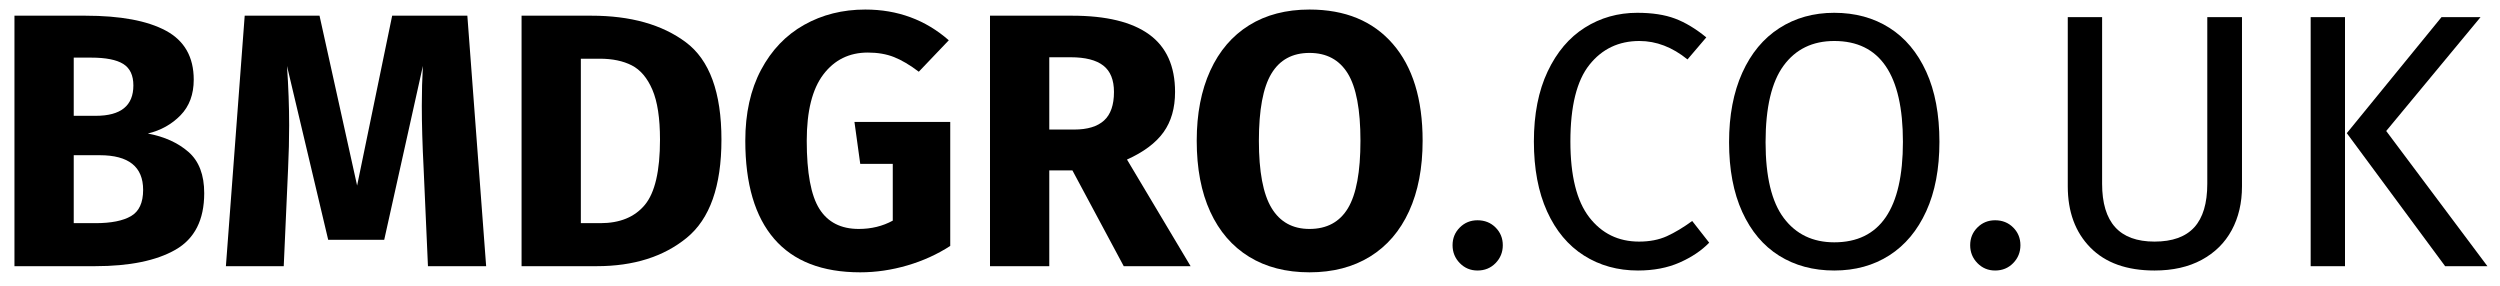
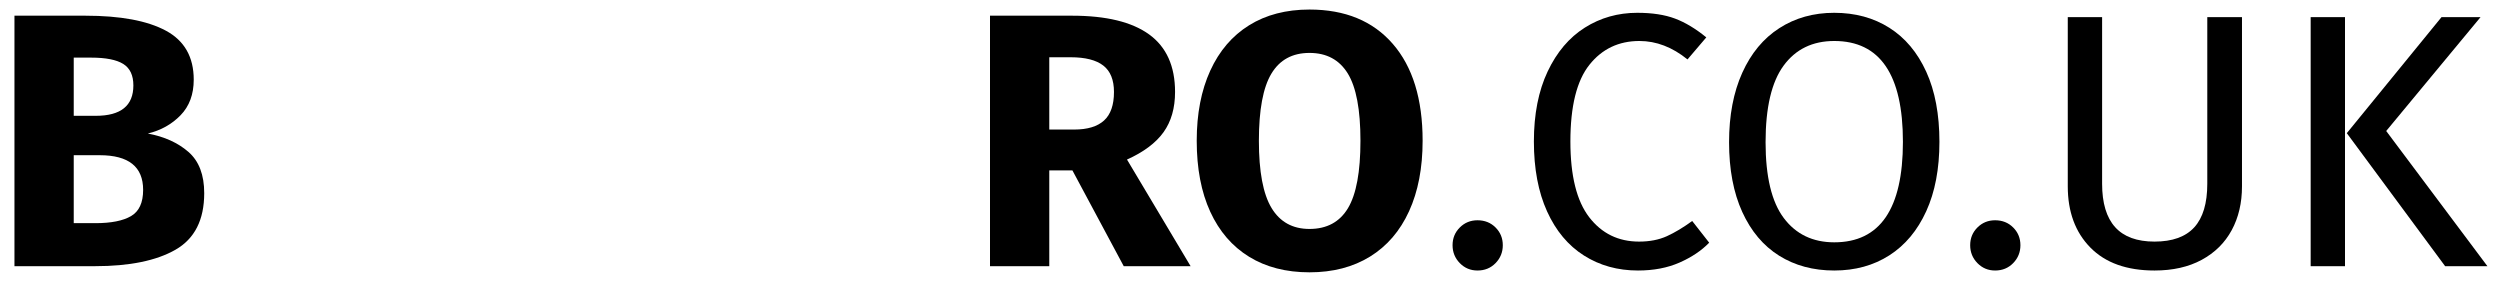
<svg xmlns="http://www.w3.org/2000/svg" width="100%" height="100%" viewBox="0 0 166 19" version="1.1" xml:space="preserve" style="fill-rule:evenodd;clip-rule:evenodd;stroke-linejoin:round;stroke-miterlimit:2;">
  <g transform="matrix(1,0,0,1,-6754,-55)">
    <g transform="matrix(1,0,0,1,6753.4,72.674)">
      <path d="M10.416,-8.808C11.52,-8.6 12.42,-8.192 13.116,-7.584C13.812,-6.976 14.16,-6.064 14.16,-4.848C14.16,-3.072 13.524,-1.82 12.252,-1.092C10.98,-0.364 9.2,0 6.912,0L1.56,0L1.56,-16.632L6.264,-16.632C8.6,-16.632 10.384,-16.3 11.616,-15.636C12.848,-14.972 13.464,-13.888 13.464,-12.384C13.464,-11.408 13.172,-10.62 12.588,-10.02C12.004,-9.42 11.28,-9.016 10.416,-8.808ZM5.496,-13.848L5.496,-9.984L6.96,-9.984C8.624,-9.984 9.456,-10.656 9.456,-12C9.456,-12.672 9.232,-13.148 8.784,-13.428C8.336,-13.708 7.624,-13.848 6.648,-13.848L5.496,-13.848ZM6.936,-2.856C7.976,-2.856 8.764,-3.012 9.3,-3.324C9.836,-3.636 10.104,-4.216 10.104,-5.064C10.104,-6.6 9.144,-7.368 7.224,-7.368L5.496,-7.368L5.496,-2.856L6.936,-2.856Z" style="fill-rule:nonzero;" />
    </g>
    <g transform="matrix(1,0,0,1,6753.4,72.674)">
-       <path d="M32.88,0L29.016,0L28.728,-6.504C28.648,-8.056 28.608,-9.44 28.608,-10.656C28.608,-11.584 28.632,-12.464 28.68,-13.296L26.112,-1.752L22.392,-1.752L19.656,-13.296C19.752,-11.904 19.8,-10.592 19.8,-9.36C19.8,-8.432 19.776,-7.464 19.728,-6.456L19.44,0L15.6,0L16.848,-16.632L21.816,-16.632L24.312,-5.352L26.64,-16.632L31.632,-16.632L32.88,0Z" style="fill-rule:nonzero;" />
-     </g>
+       </g>
    <g transform="matrix(1,0,0,1,6753.4,72.674)">
-       <path d="M39.864,-16.632C42.472,-16.632 44.564,-16.044 46.14,-14.868C47.716,-13.692 48.504,-11.536 48.504,-8.4C48.504,-5.312 47.736,-3.14 46.2,-1.884C44.664,-0.628 42.672,0 40.224,0L35.232,0L35.232,-16.632L39.864,-16.632ZM39.168,-13.776L39.168,-2.856L40.464,-2.856C41.76,-2.856 42.744,-3.26 43.416,-4.068C44.088,-4.876 44.424,-6.32 44.424,-8.4C44.424,-9.824 44.256,-10.928 43.92,-11.712C43.584,-12.496 43.128,-13.036 42.552,-13.332C41.976,-13.628 41.264,-13.776 40.416,-13.776L39.168,-13.776Z" style="fill-rule:nonzero;" />
-     </g>
+       </g>
    <g transform="matrix(1,0,0,1,6753.4,72.674)">
-       <path d="M58.056,-17.04C60.2,-17.04 62.048,-16.36 63.6,-15L61.608,-12.912C61.016,-13.36 60.468,-13.684 59.964,-13.884C59.46,-14.084 58.88,-14.184 58.224,-14.184C56.992,-14.184 56.008,-13.7 55.272,-12.732C54.536,-11.764 54.168,-10.296 54.168,-8.328C54.168,-6.2 54.448,-4.692 55.008,-3.804C55.568,-2.916 56.44,-2.472 57.624,-2.472C58.456,-2.472 59.208,-2.656 59.88,-3.024L59.88,-6.792L57.72,-6.792L57.336,-9.576L63.696,-9.576L63.696,-1.344C62.832,-0.784 61.88,-0.352 60.84,-0.048C59.8,0.256 58.76,0.408 57.72,0.408C55.192,0.408 53.288,-0.332 52.008,-1.812C50.728,-3.292 50.088,-5.464 50.088,-8.328C50.088,-10.152 50.436,-11.72 51.132,-13.032C51.828,-14.344 52.78,-15.34 53.988,-16.02C55.196,-16.7 56.552,-17.04 58.056,-17.04Z" style="fill-rule:nonzero;" />
-     </g>
+       </g>
    <g transform="matrix(1,0,0,1,6753.4,72.674)">
      <path d="M71.808,-6.36L70.272,-6.36L70.272,0L66.336,0L66.336,-16.632L71.784,-16.632C74.056,-16.632 75.764,-16.216 76.908,-15.384C78.052,-14.552 78.624,-13.28 78.624,-11.568C78.624,-10.496 78.368,-9.604 77.856,-8.892C77.344,-8.18 76.536,-7.576 75.432,-7.08L79.656,0L75.216,0L71.808,-6.36ZM70.272,-9.072L71.928,-9.072C72.808,-9.072 73.468,-9.272 73.908,-9.672C74.348,-10.072 74.568,-10.704 74.568,-11.568C74.568,-12.368 74.332,-12.952 73.86,-13.32C73.388,-13.688 72.664,-13.872 71.688,-13.872L70.272,-13.872L70.272,-9.072Z" style="fill-rule:nonzero;" />
    </g>
    <g transform="matrix(1,0,0,1,6832.67,72.674)">
      <path d="M8.28,-17.04C10.648,-17.04 12.492,-16.28 13.812,-14.76C15.132,-13.24 15.792,-11.096 15.792,-8.328C15.792,-6.52 15.492,-4.96 14.892,-3.648C14.292,-2.336 13.428,-1.332 12.3,-0.636C11.172,0.06 9.832,0.408 8.28,0.408C6.728,0.408 5.392,0.064 4.272,-0.624C3.152,-1.312 2.292,-2.308 1.692,-3.612C1.092,-4.916 0.792,-6.488 0.792,-8.328C0.792,-10.12 1.092,-11.672 1.692,-12.984C2.292,-14.296 3.152,-15.3 4.272,-15.996C5.392,-16.692 6.728,-17.04 8.28,-17.04ZM8.28,-14.16C7.144,-14.16 6.3,-13.7 5.748,-12.78C5.196,-11.86 4.92,-10.376 4.92,-8.328C4.92,-6.28 5.2,-4.792 5.76,-3.864C6.32,-2.936 7.16,-2.472 8.28,-2.472C9.432,-2.472 10.284,-2.932 10.836,-3.852C11.388,-4.772 11.664,-6.264 11.664,-8.328C11.664,-10.392 11.384,-11.88 10.824,-12.792C10.264,-13.704 9.416,-14.16 8.28,-14.16Z" style="fill-rule:nonzero;" />
    </g>
    <g transform="matrix(1,0,0,1,6849.25,72.674)">
      <path d="M2.856,-3.048C3.336,-3.048 3.736,-2.888 4.056,-2.568C4.376,-2.248 4.536,-1.856 4.536,-1.392C4.536,-0.928 4.376,-0.532 4.056,-0.204C3.736,0.124 3.336,0.288 2.856,0.288C2.392,0.288 2,0.124 1.68,-0.204C1.36,-0.532 1.2,-0.928 1.2,-1.392C1.2,-1.856 1.36,-2.248 1.68,-2.568C2,-2.888 2.392,-3.048 2.856,-3.048Z" style="fill-rule:nonzero;" />
    </g>
    <g transform="matrix(1,0,0,1,6854.53,72.674)">
      <path d="M8.184,-16.824C9.176,-16.824 10.012,-16.696 10.692,-16.44C11.372,-16.184 12.064,-15.768 12.768,-15.192L11.52,-13.728C10.512,-14.544 9.448,-14.952 8.328,-14.952C6.952,-14.952 5.844,-14.424 5.004,-13.368C4.164,-12.312 3.744,-10.616 3.744,-8.28C3.744,-6.008 4.16,-4.332 4.992,-3.252C5.824,-2.172 6.928,-1.632 8.304,-1.632C9.008,-1.632 9.624,-1.752 10.152,-1.992C10.68,-2.232 11.24,-2.568 11.832,-3L12.96,-1.56C12.448,-1.032 11.792,-0.592 10.992,-0.24C10.192,0.112 9.272,0.288 8.232,0.288C6.888,0.288 5.692,-0.044 4.644,-0.708C3.596,-1.372 2.78,-2.348 2.196,-3.636C1.612,-4.924 1.32,-6.472 1.32,-8.28C1.32,-10.088 1.624,-11.636 2.232,-12.924C2.84,-14.212 3.664,-15.184 4.704,-15.84C5.744,-16.496 6.904,-16.824 8.184,-16.824Z" style="fill-rule:nonzero;" />
    </g>
    <g transform="matrix(1,0,0,1,6854.53,72.674)">
      <path d="M21.264,-16.824C22.656,-16.824 23.876,-16.492 24.924,-15.828C25.972,-15.164 26.788,-14.192 27.372,-12.912C27.956,-11.632 28.248,-10.08 28.248,-8.256C28.248,-6.464 27.956,-4.928 27.372,-3.648C26.788,-2.368 25.972,-1.392 24.924,-0.72C23.876,-0.048 22.656,0.288 21.264,0.288C19.872,0.288 18.652,-0.04 17.604,-0.696C16.556,-1.352 15.74,-2.32 15.156,-3.6C14.572,-4.88 14.28,-6.424 14.28,-8.232C14.28,-10.008 14.572,-11.544 15.156,-12.84C15.74,-14.136 16.56,-15.124 17.616,-15.804C18.672,-16.484 19.888,-16.824 21.264,-16.824ZM21.264,-14.952C19.824,-14.952 18.704,-14.408 17.904,-13.32C17.104,-12.232 16.704,-10.536 16.704,-8.232C16.704,-5.944 17.108,-4.264 17.916,-3.192C18.724,-2.12 19.84,-1.584 21.264,-1.584C24.304,-1.584 25.824,-3.808 25.824,-8.256C25.824,-12.72 24.304,-14.952 21.264,-14.952Z" style="fill-rule:nonzero;" />
    </g>
    <g transform="matrix(1,0,0,1,6854.53,72.674)">
      <path d="M31.946,-3.048C32.426,-3.048 32.826,-2.888 33.146,-2.568C33.466,-2.248 33.626,-1.856 33.626,-1.392C33.626,-0.928 33.466,-0.532 33.146,-0.204C32.826,0.124 32.426,0.288 31.946,0.288C31.482,0.288 31.09,0.124 30.77,-0.204C30.45,-0.532 30.29,-0.928 30.29,-1.392C30.29,-1.856 30.45,-2.248 30.77,-2.568C31.09,-2.888 31.482,-3.048 31.946,-3.048Z" style="fill-rule:nonzero;" />
    </g>
    <g transform="matrix(1,0,0,1,6854.53,72.674)">
      <path d="M48.338,-5.304C48.338,-4.2 48.11,-3.228 47.654,-2.388C47.198,-1.548 46.534,-0.892 45.662,-0.42C44.79,0.052 43.746,0.288 42.53,0.288C40.69,0.288 39.27,-0.22 38.27,-1.236C37.27,-2.252 36.77,-3.608 36.77,-5.304L36.77,-16.536L39.05,-16.536L39.05,-5.472C39.05,-4.192 39.338,-3.232 39.914,-2.592C40.49,-1.952 41.362,-1.632 42.53,-1.632C43.714,-1.632 44.594,-1.948 45.17,-2.58C45.746,-3.212 46.034,-4.176 46.034,-5.472L46.034,-16.536L48.338,-16.536L48.338,-5.304Z" style="fill-rule:nonzero;" />
    </g>
    <g transform="matrix(1,0,0,1,6854.53,72.674)">
      <path d="M55.178,-16.536L55.178,0L52.898,0L52.898,-16.536L55.178,-16.536ZM64.178,-16.536L57.914,-8.976L64.634,0L61.826,0L55.298,-8.832L61.586,-16.536L64.178,-16.536Z" style="fill-rule:nonzero;" />
    </g>
  </g>
</svg>